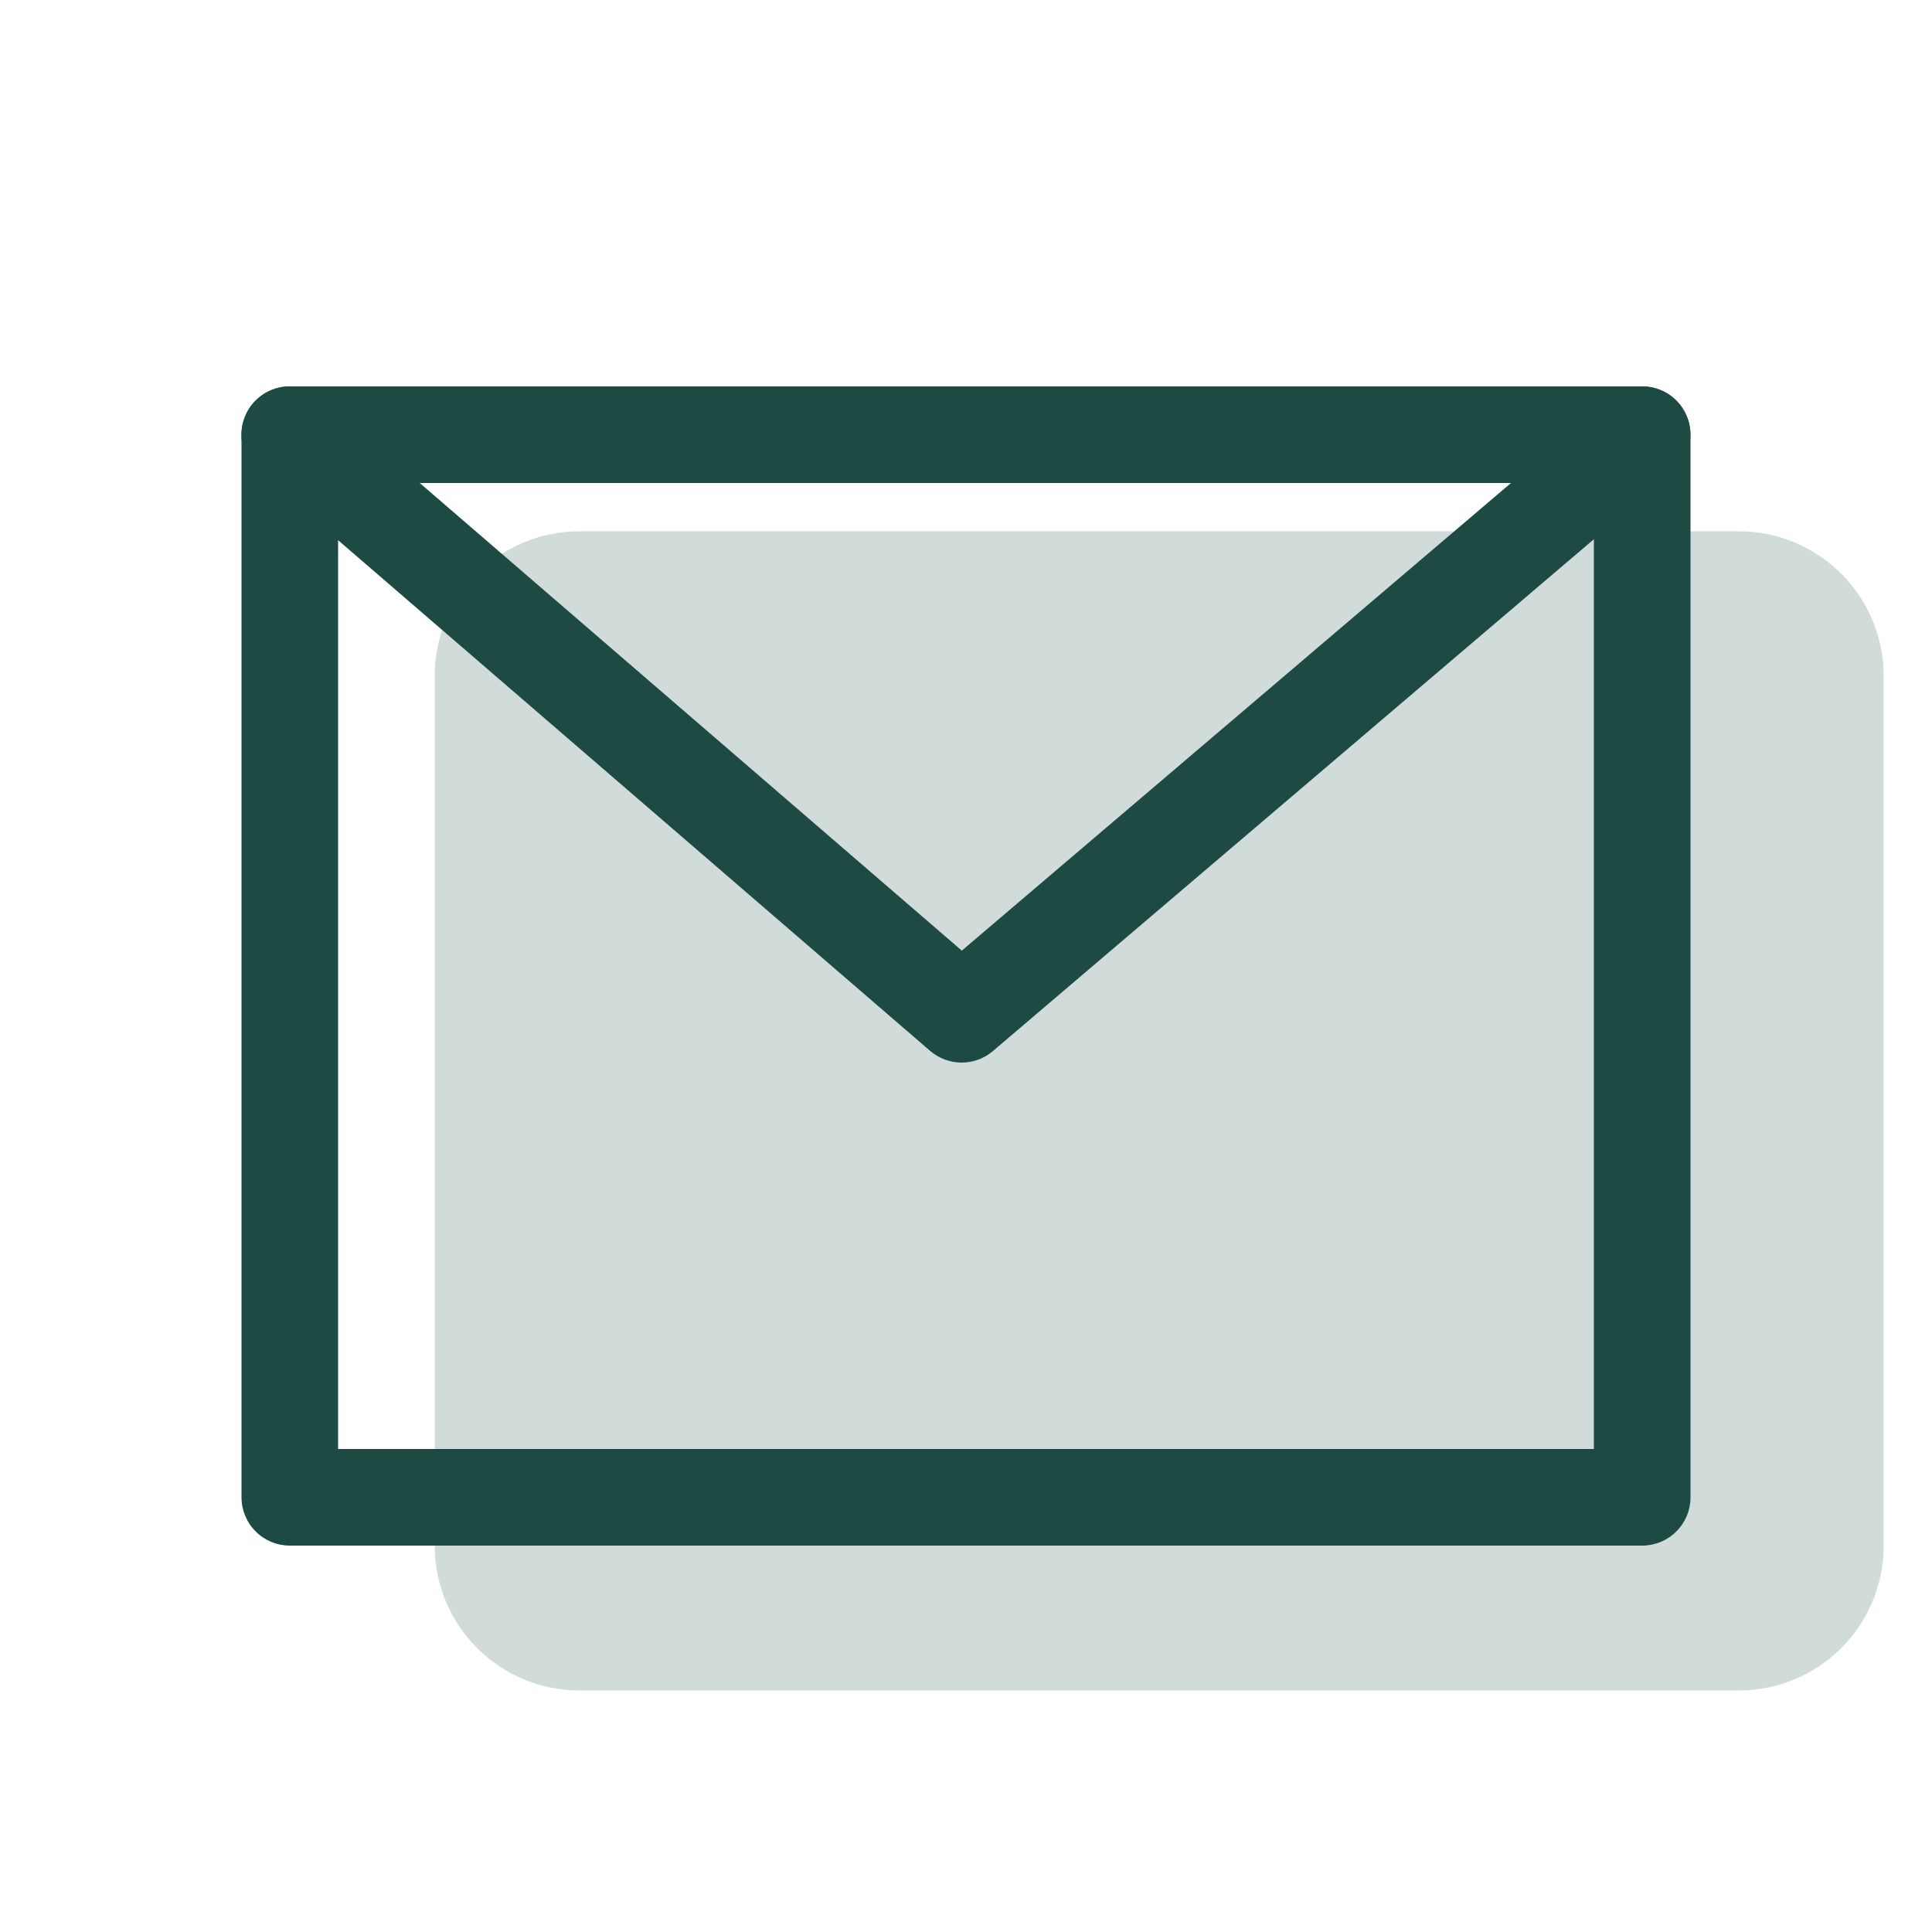
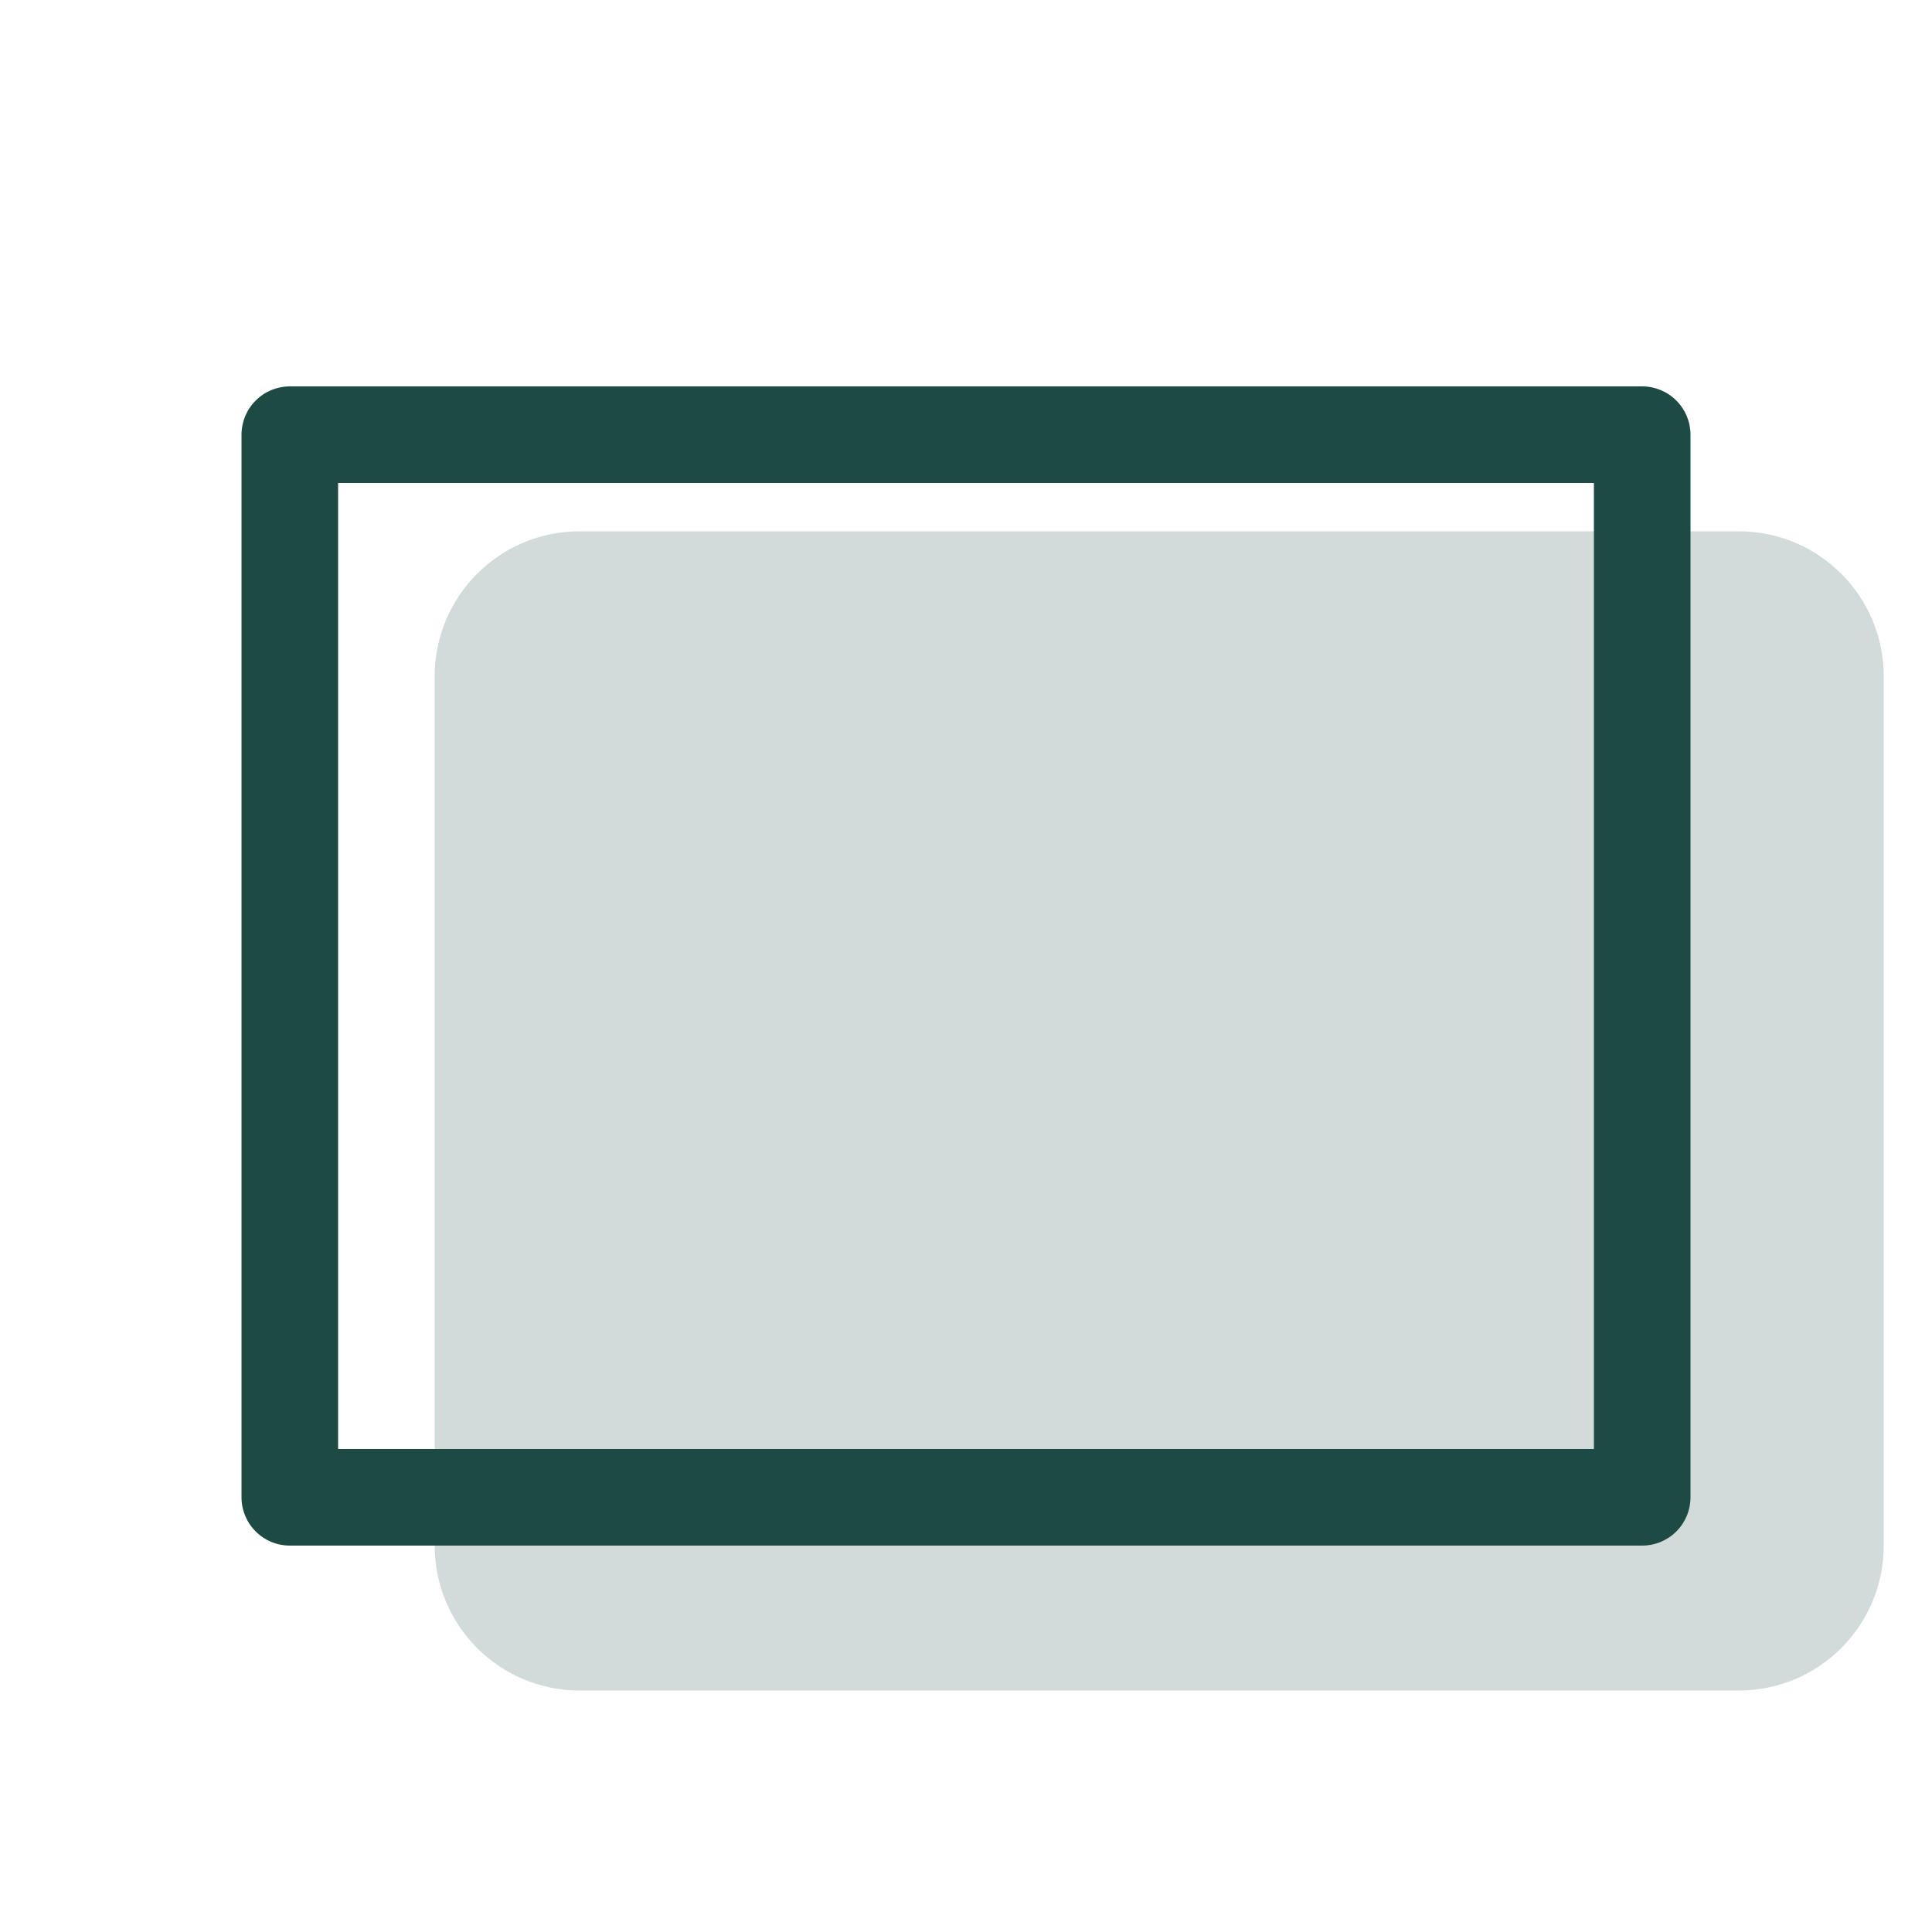
<svg xmlns="http://www.w3.org/2000/svg" width="24" height="24" viewBox="0 0 24 24" fill="none">
  <path opacity="0.2" d="M21.6 6.6H7.2C6.206 6.6 5.4 7.406 5.4 8.4V19.2C5.4 20.194 6.206 21 7.2 21H21.6C22.594 21 23.4 20.194 23.4 19.2V8.4C23.4 7.406 22.594 6.6 21.6 6.6Z" fill="#1D4B44" />
  <path fill-rule="evenodd" clip-rule="evenodd" d="M20.4 4.8H3.6C3.441 4.8 3.288 4.863 3.176 4.976C3.063 5.088 3 5.241 3 5.4V18.6C3 18.759 3.063 18.912 3.176 19.024C3.288 19.137 3.441 19.2 3.6 19.2H20.4C20.559 19.2 20.712 19.137 20.824 19.024C20.937 18.912 21 18.759 21 18.6V5.4C21 5.241 20.937 5.088 20.824 4.976C20.712 4.863 20.559 4.8 20.4 4.8ZM4.2 18V6H19.8V18H4.2Z" fill="#1D4B44" />
-   <path fill-rule="evenodd" clip-rule="evenodd" d="M20.789 5.856L12.335 13.056C12.226 13.149 12.088 13.2 11.945 13.2C11.802 13.199 11.663 13.148 11.555 13.055L3.208 5.855C3.115 5.775 3.049 5.668 3.018 5.55C2.987 5.431 2.994 5.306 3.037 5.191C3.079 5.076 3.156 4.977 3.257 4.907C3.358 4.837 3.477 4.8 3.6 4.8H20.4C20.523 4.8 20.642 4.838 20.743 4.908C20.843 4.978 20.92 5.078 20.962 5.193C21.004 5.308 21.01 5.433 20.98 5.552C20.948 5.67 20.882 5.776 20.789 5.856ZM18.77 6H5.214L11.948 11.809L18.77 6Z" fill="#1D4B44" />
</svg>